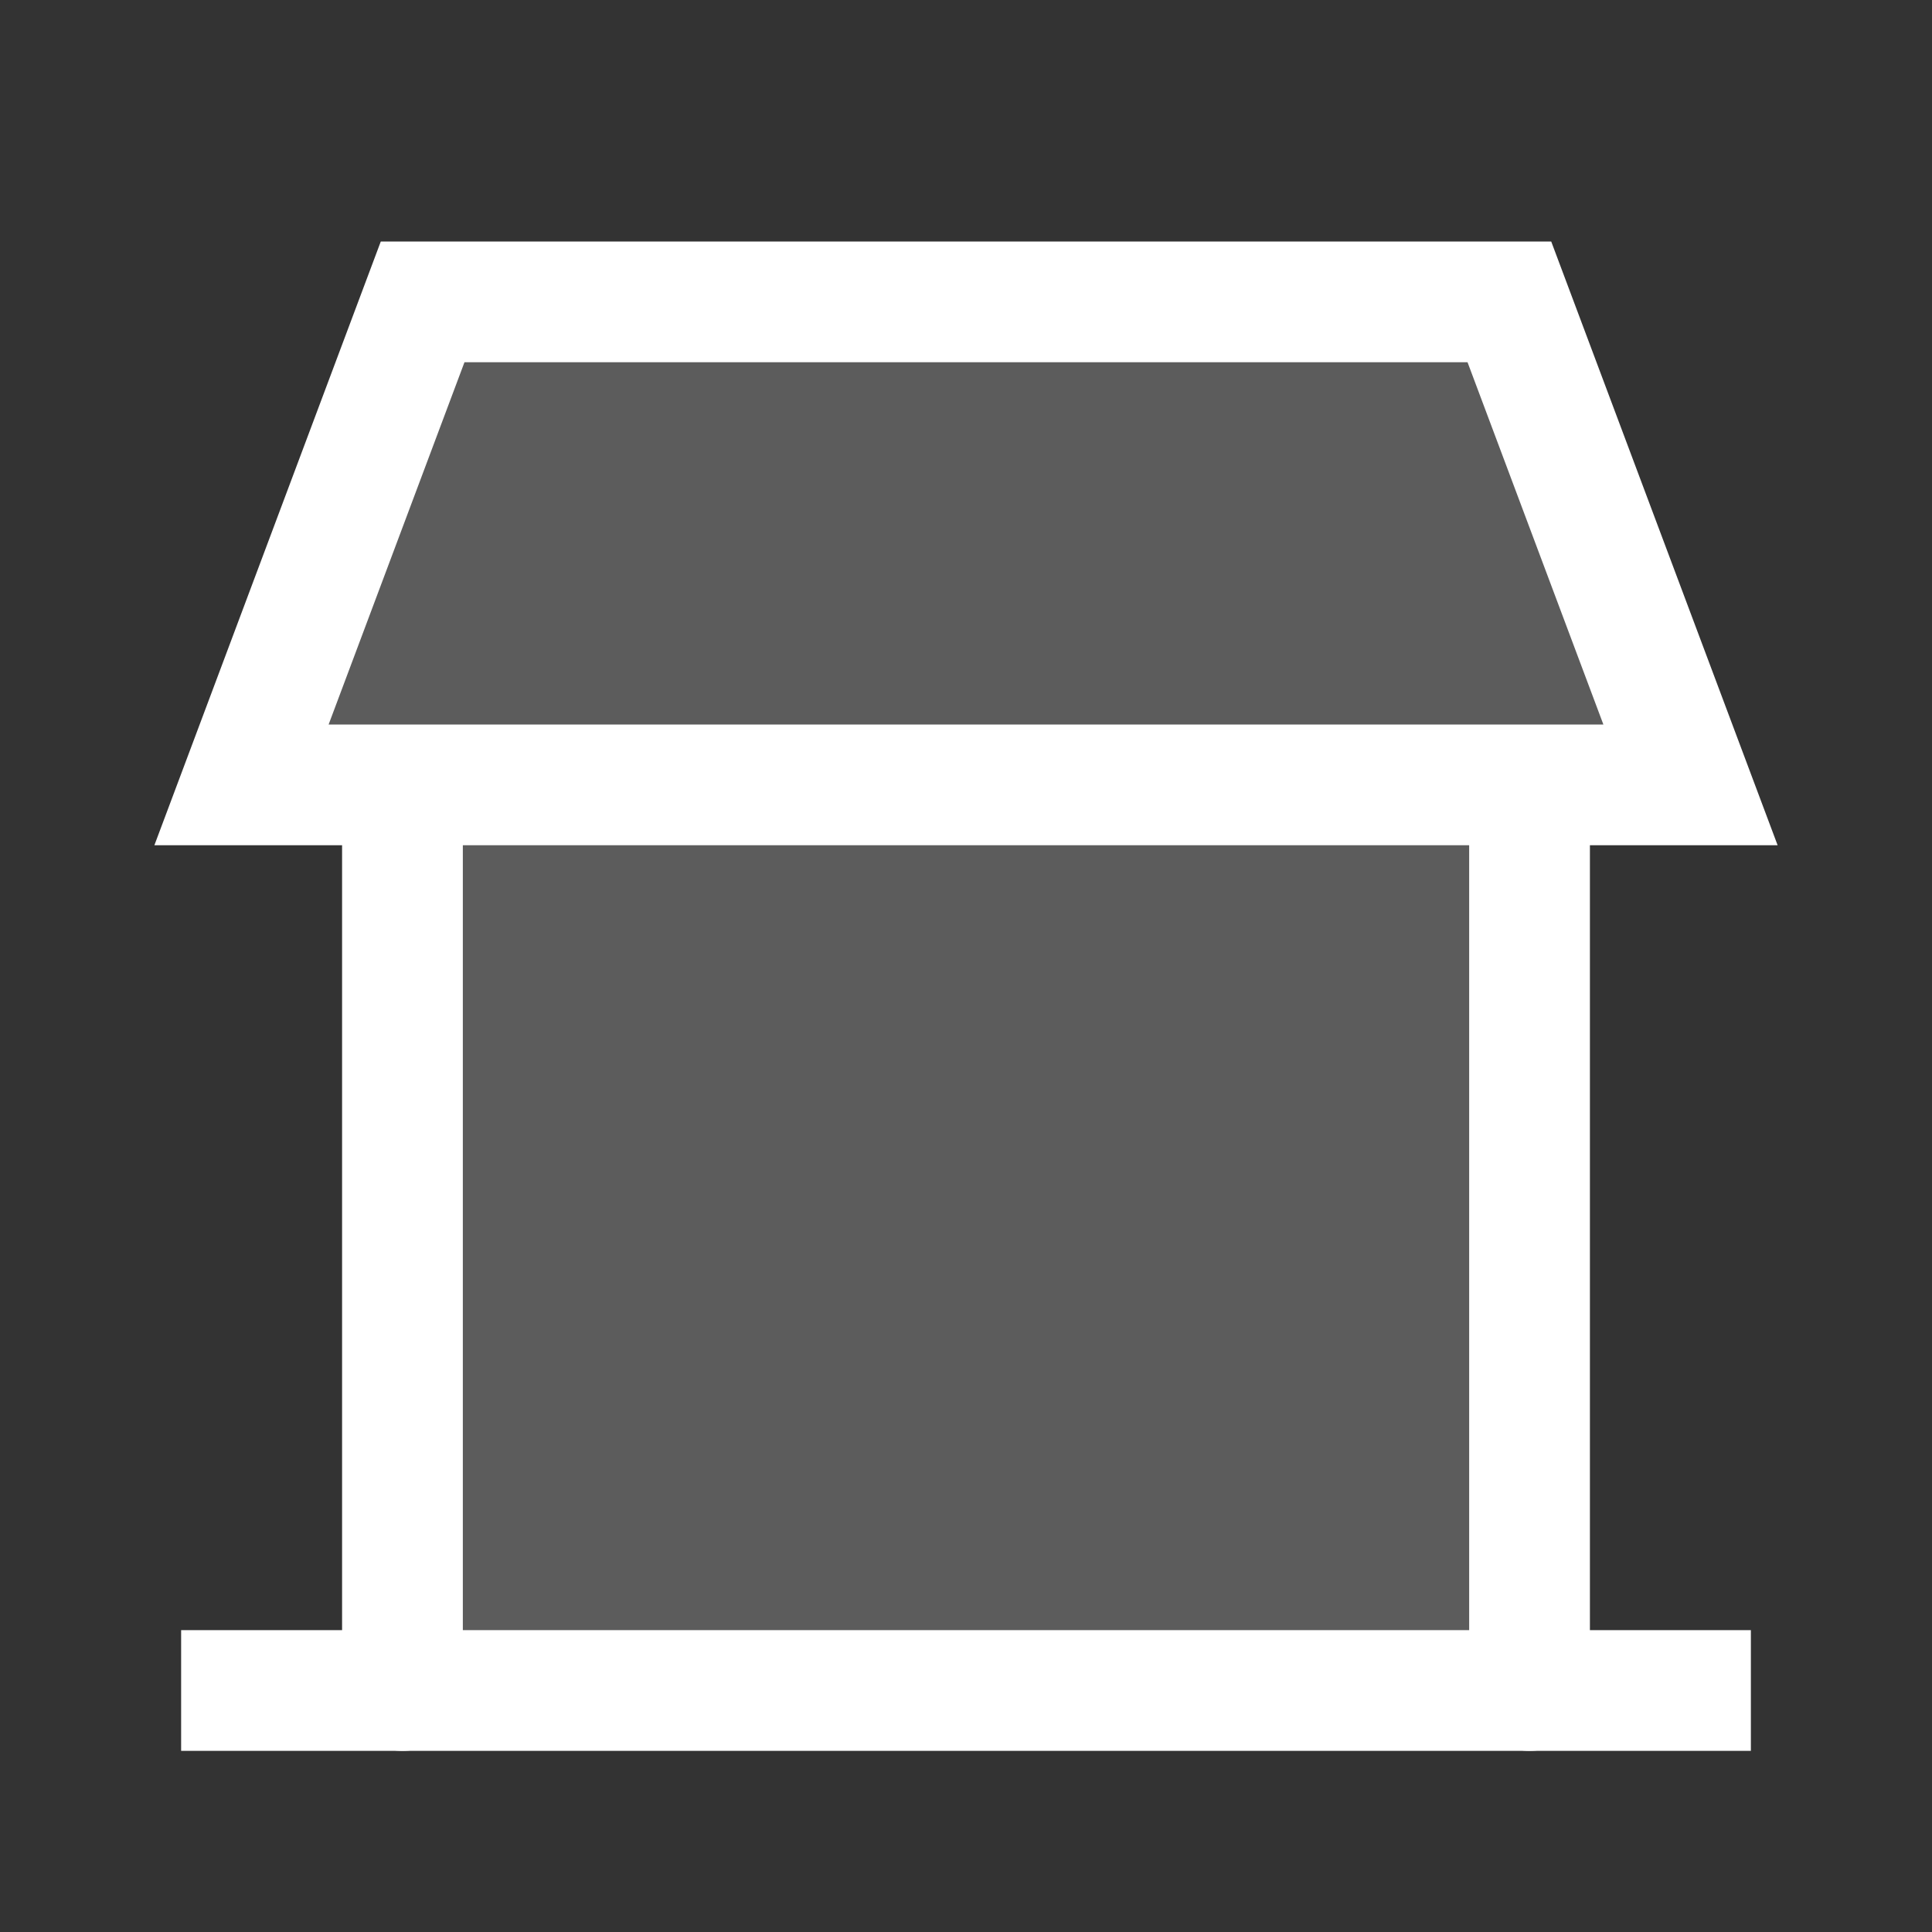
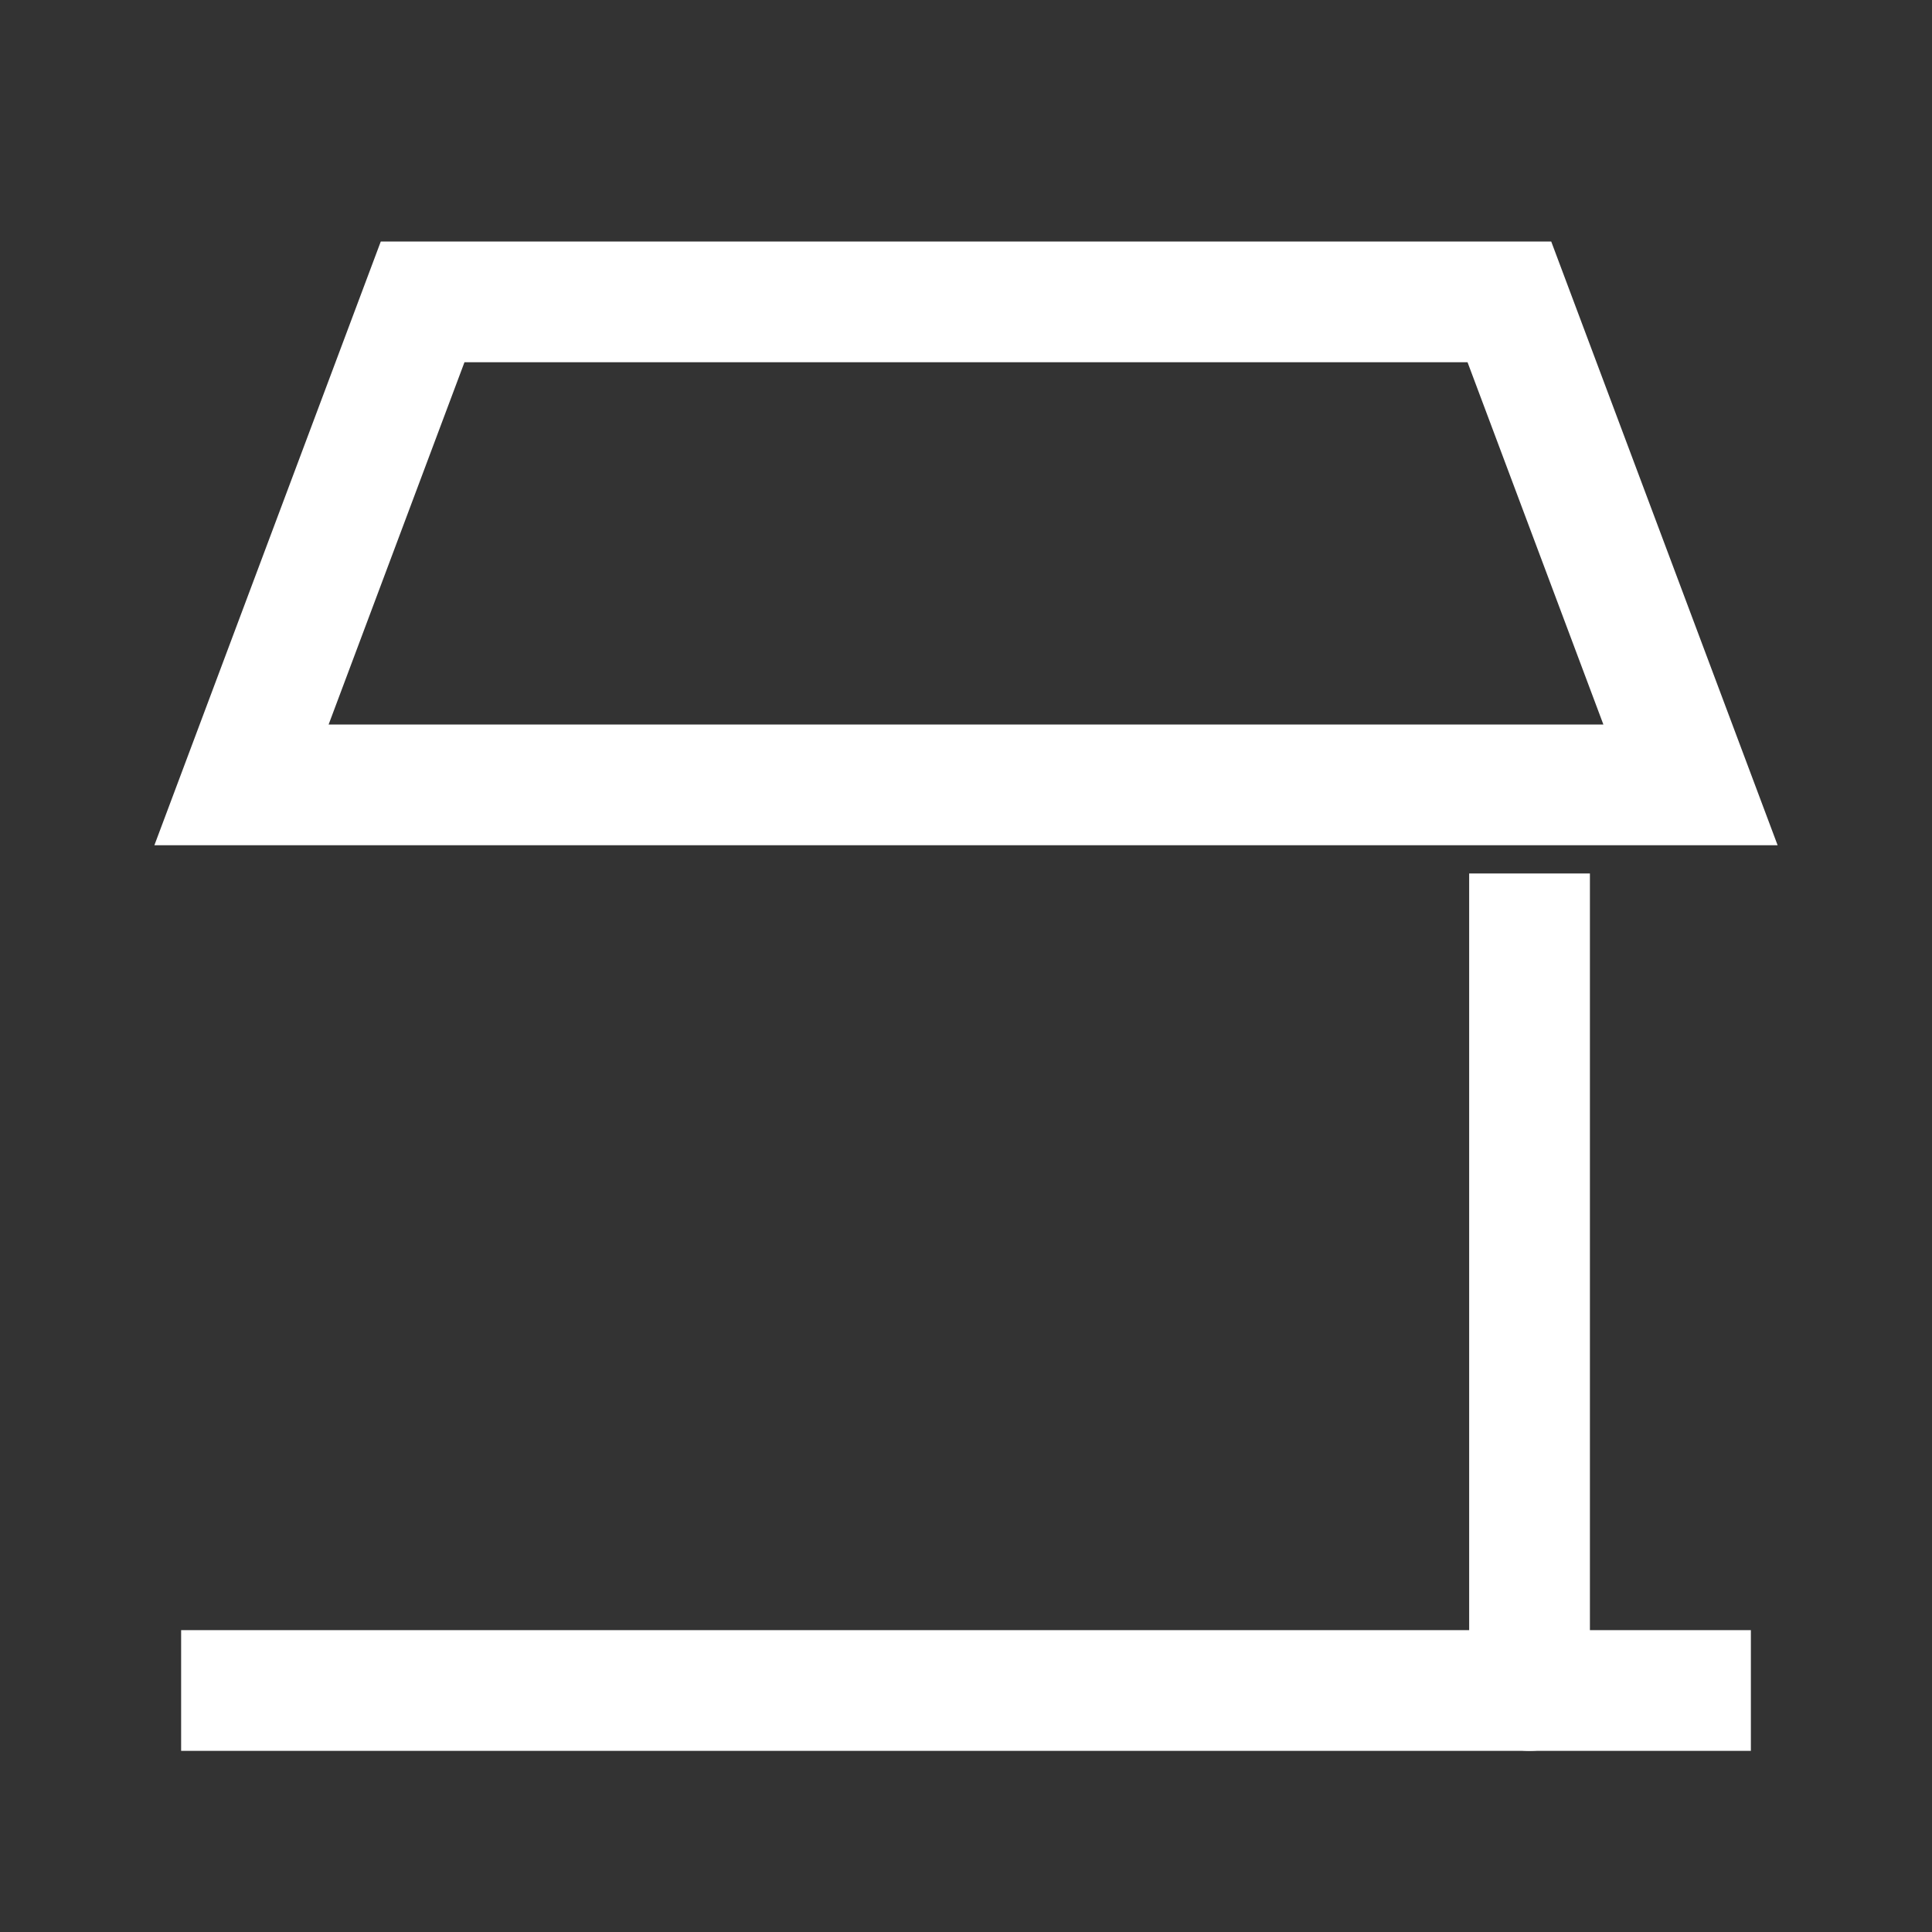
<svg xmlns="http://www.w3.org/2000/svg" width="32" height="32" viewBox="0 0 32 32" fill="none">
  <rect x="0" y="0" width="32" height="32" fill="#333333" stroke="none" />
-   <path d="M4 12.668L6.667 4.668H24.667L28 12.668H25.333V28.001H6.667V12.668H4Z" fill="white" fill-opacity="0.2" />
  <path d="M4 28H28" stroke="white" stroke-width="2" stroke-linecap="square" stroke-linejoin="round" />
-   <path d="M5.666 28C5.666 28.552 6.114 29 6.666 29C7.218 29 7.666 28.552 7.666 28H5.666ZM7.666 14.467V13.467H5.666V14.467H7.666ZM7.666 28V14.467H5.666V28H7.666Z" fill="white" />
-   <path d="M24.334 28C24.334 28.552 24.782 29 25.334 29C25.886 29 26.334 28.552 26.334 28H24.334ZM26.334 14.467V13.467H24.334V14.467H26.334ZM26.334 28V14.467H24.334V28H26.334Z" fill="white" />
+   <path d="M24.334 28C24.334 28.552 24.782 29 25.334 29C25.886 29 26.334 28.552 26.334 28H24.334ZM26.334 14.467V13.467V14.467H26.334ZM26.334 28V14.467H24.334V28H26.334Z" fill="white" />
  <path d="M7 5L4 13H28L25 5H7Z" stroke="white" stroke-width="2" />
</svg>